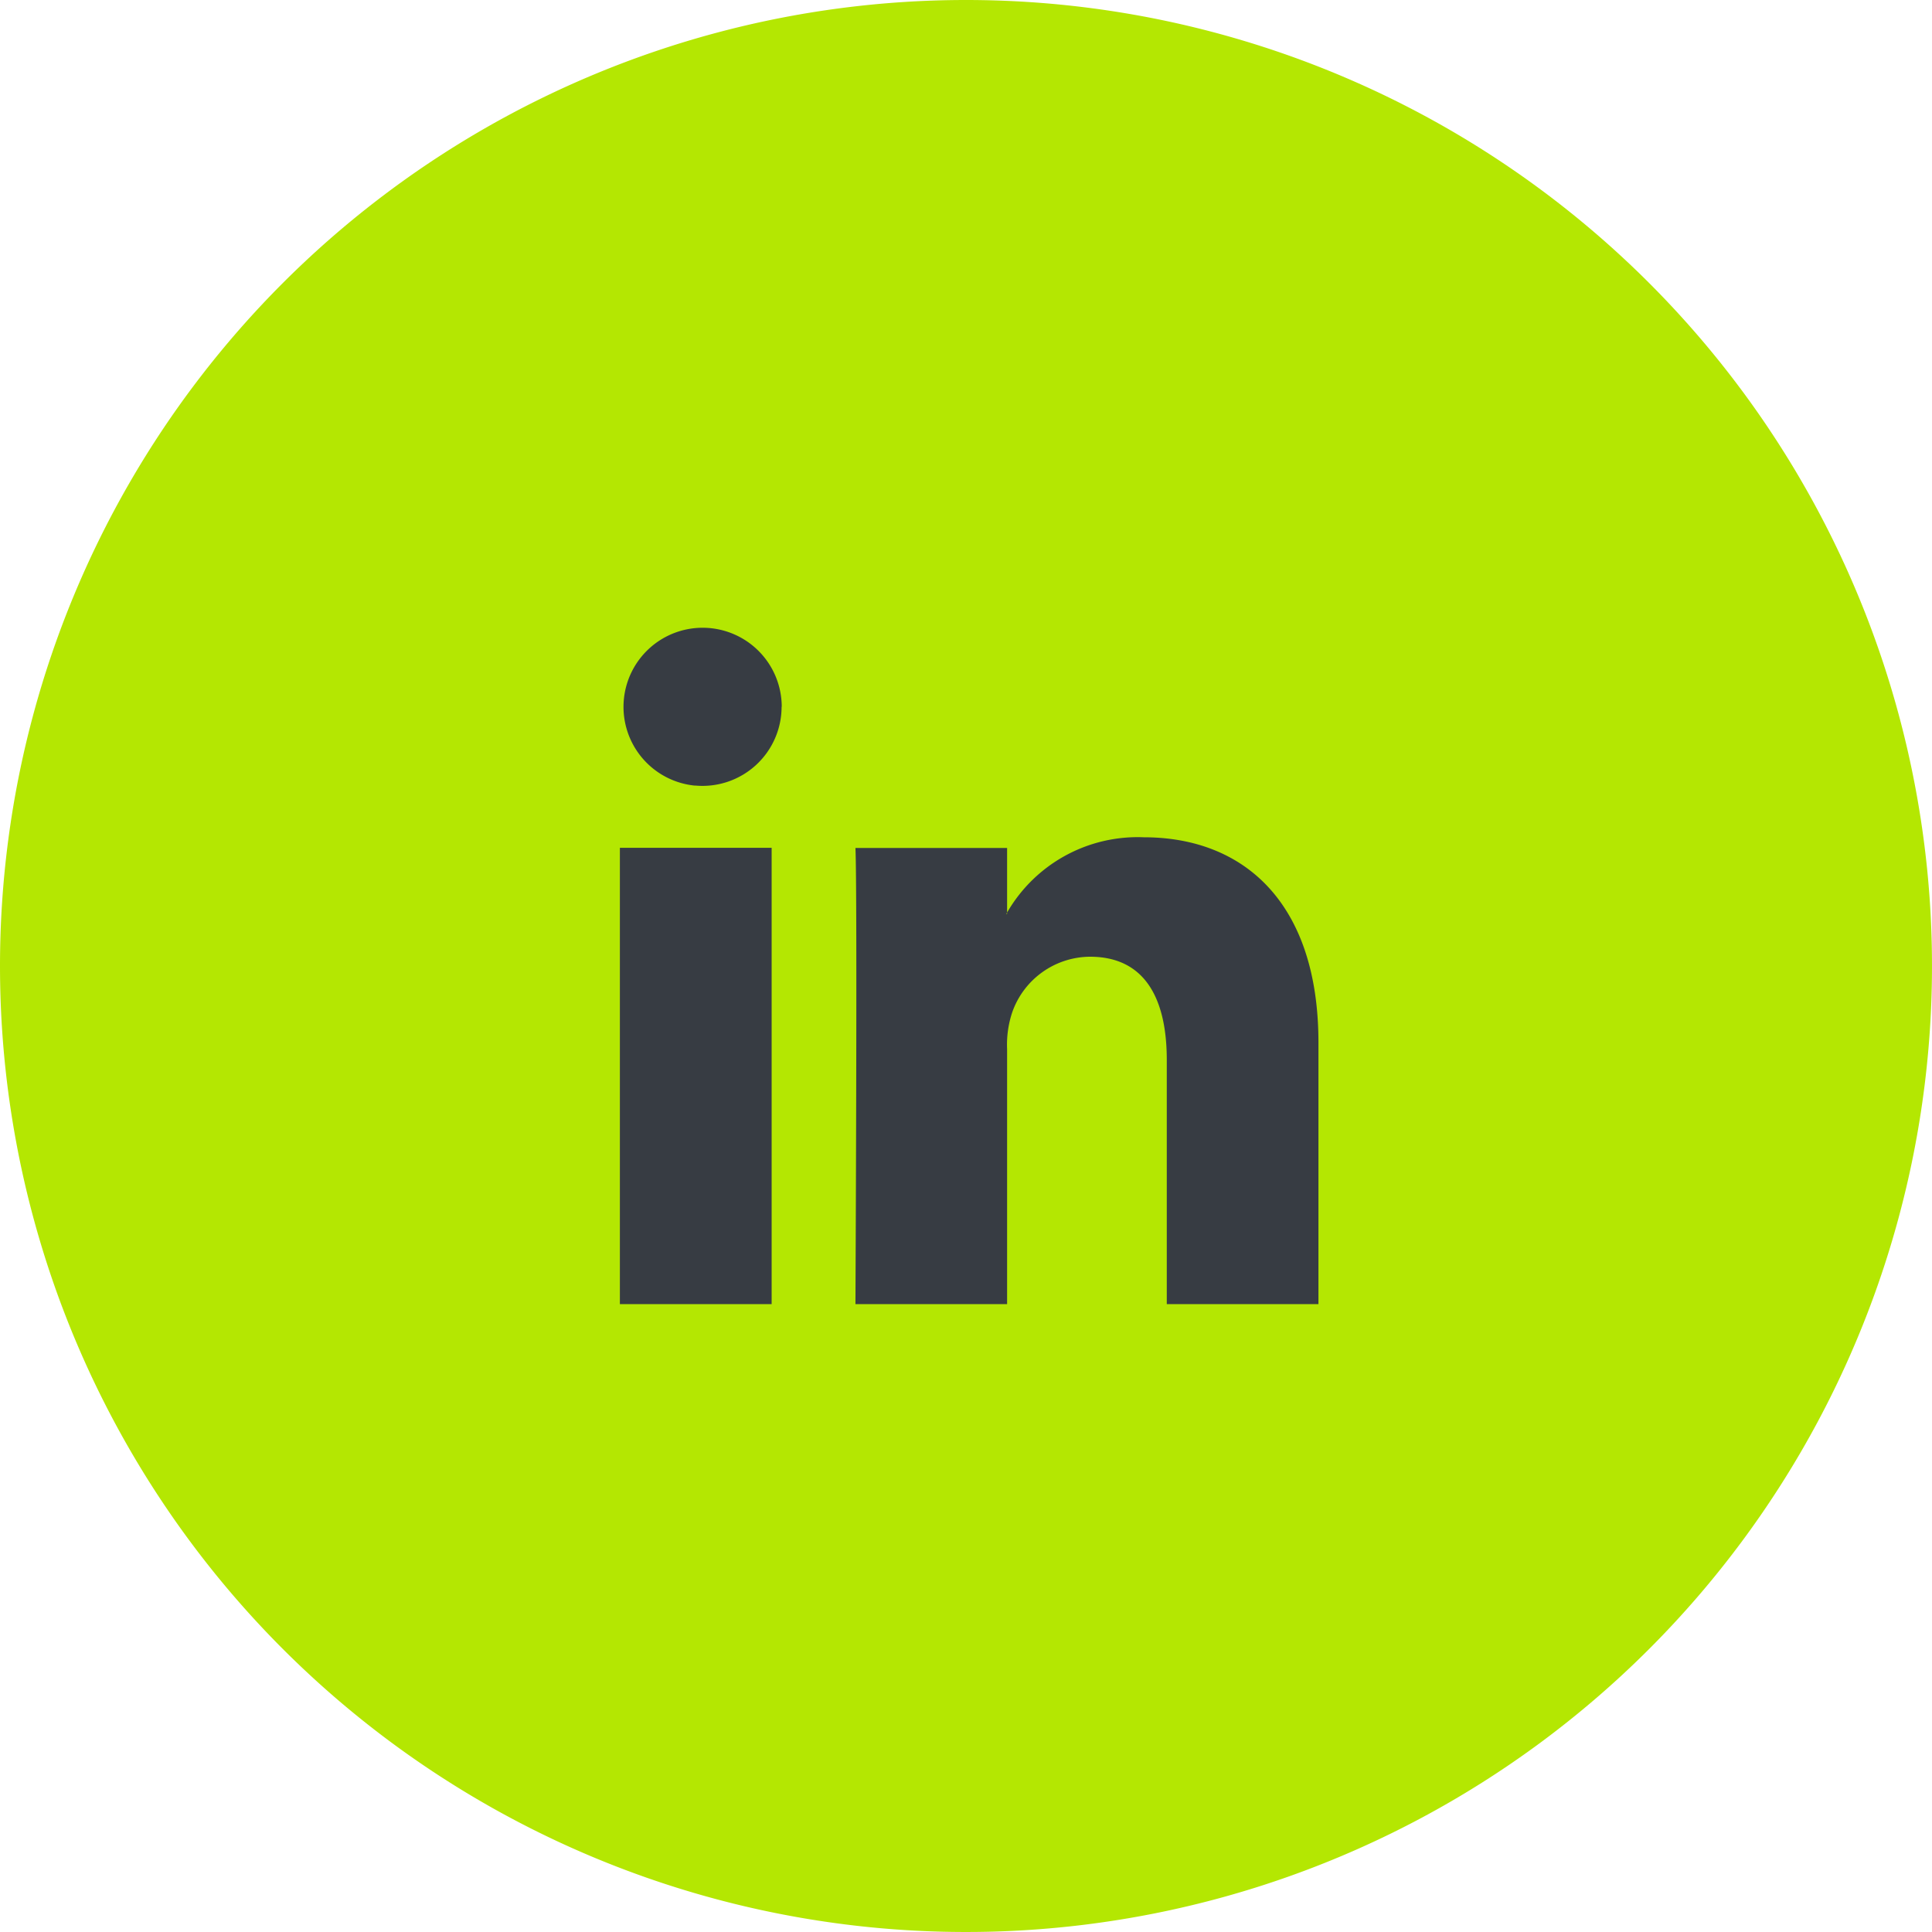
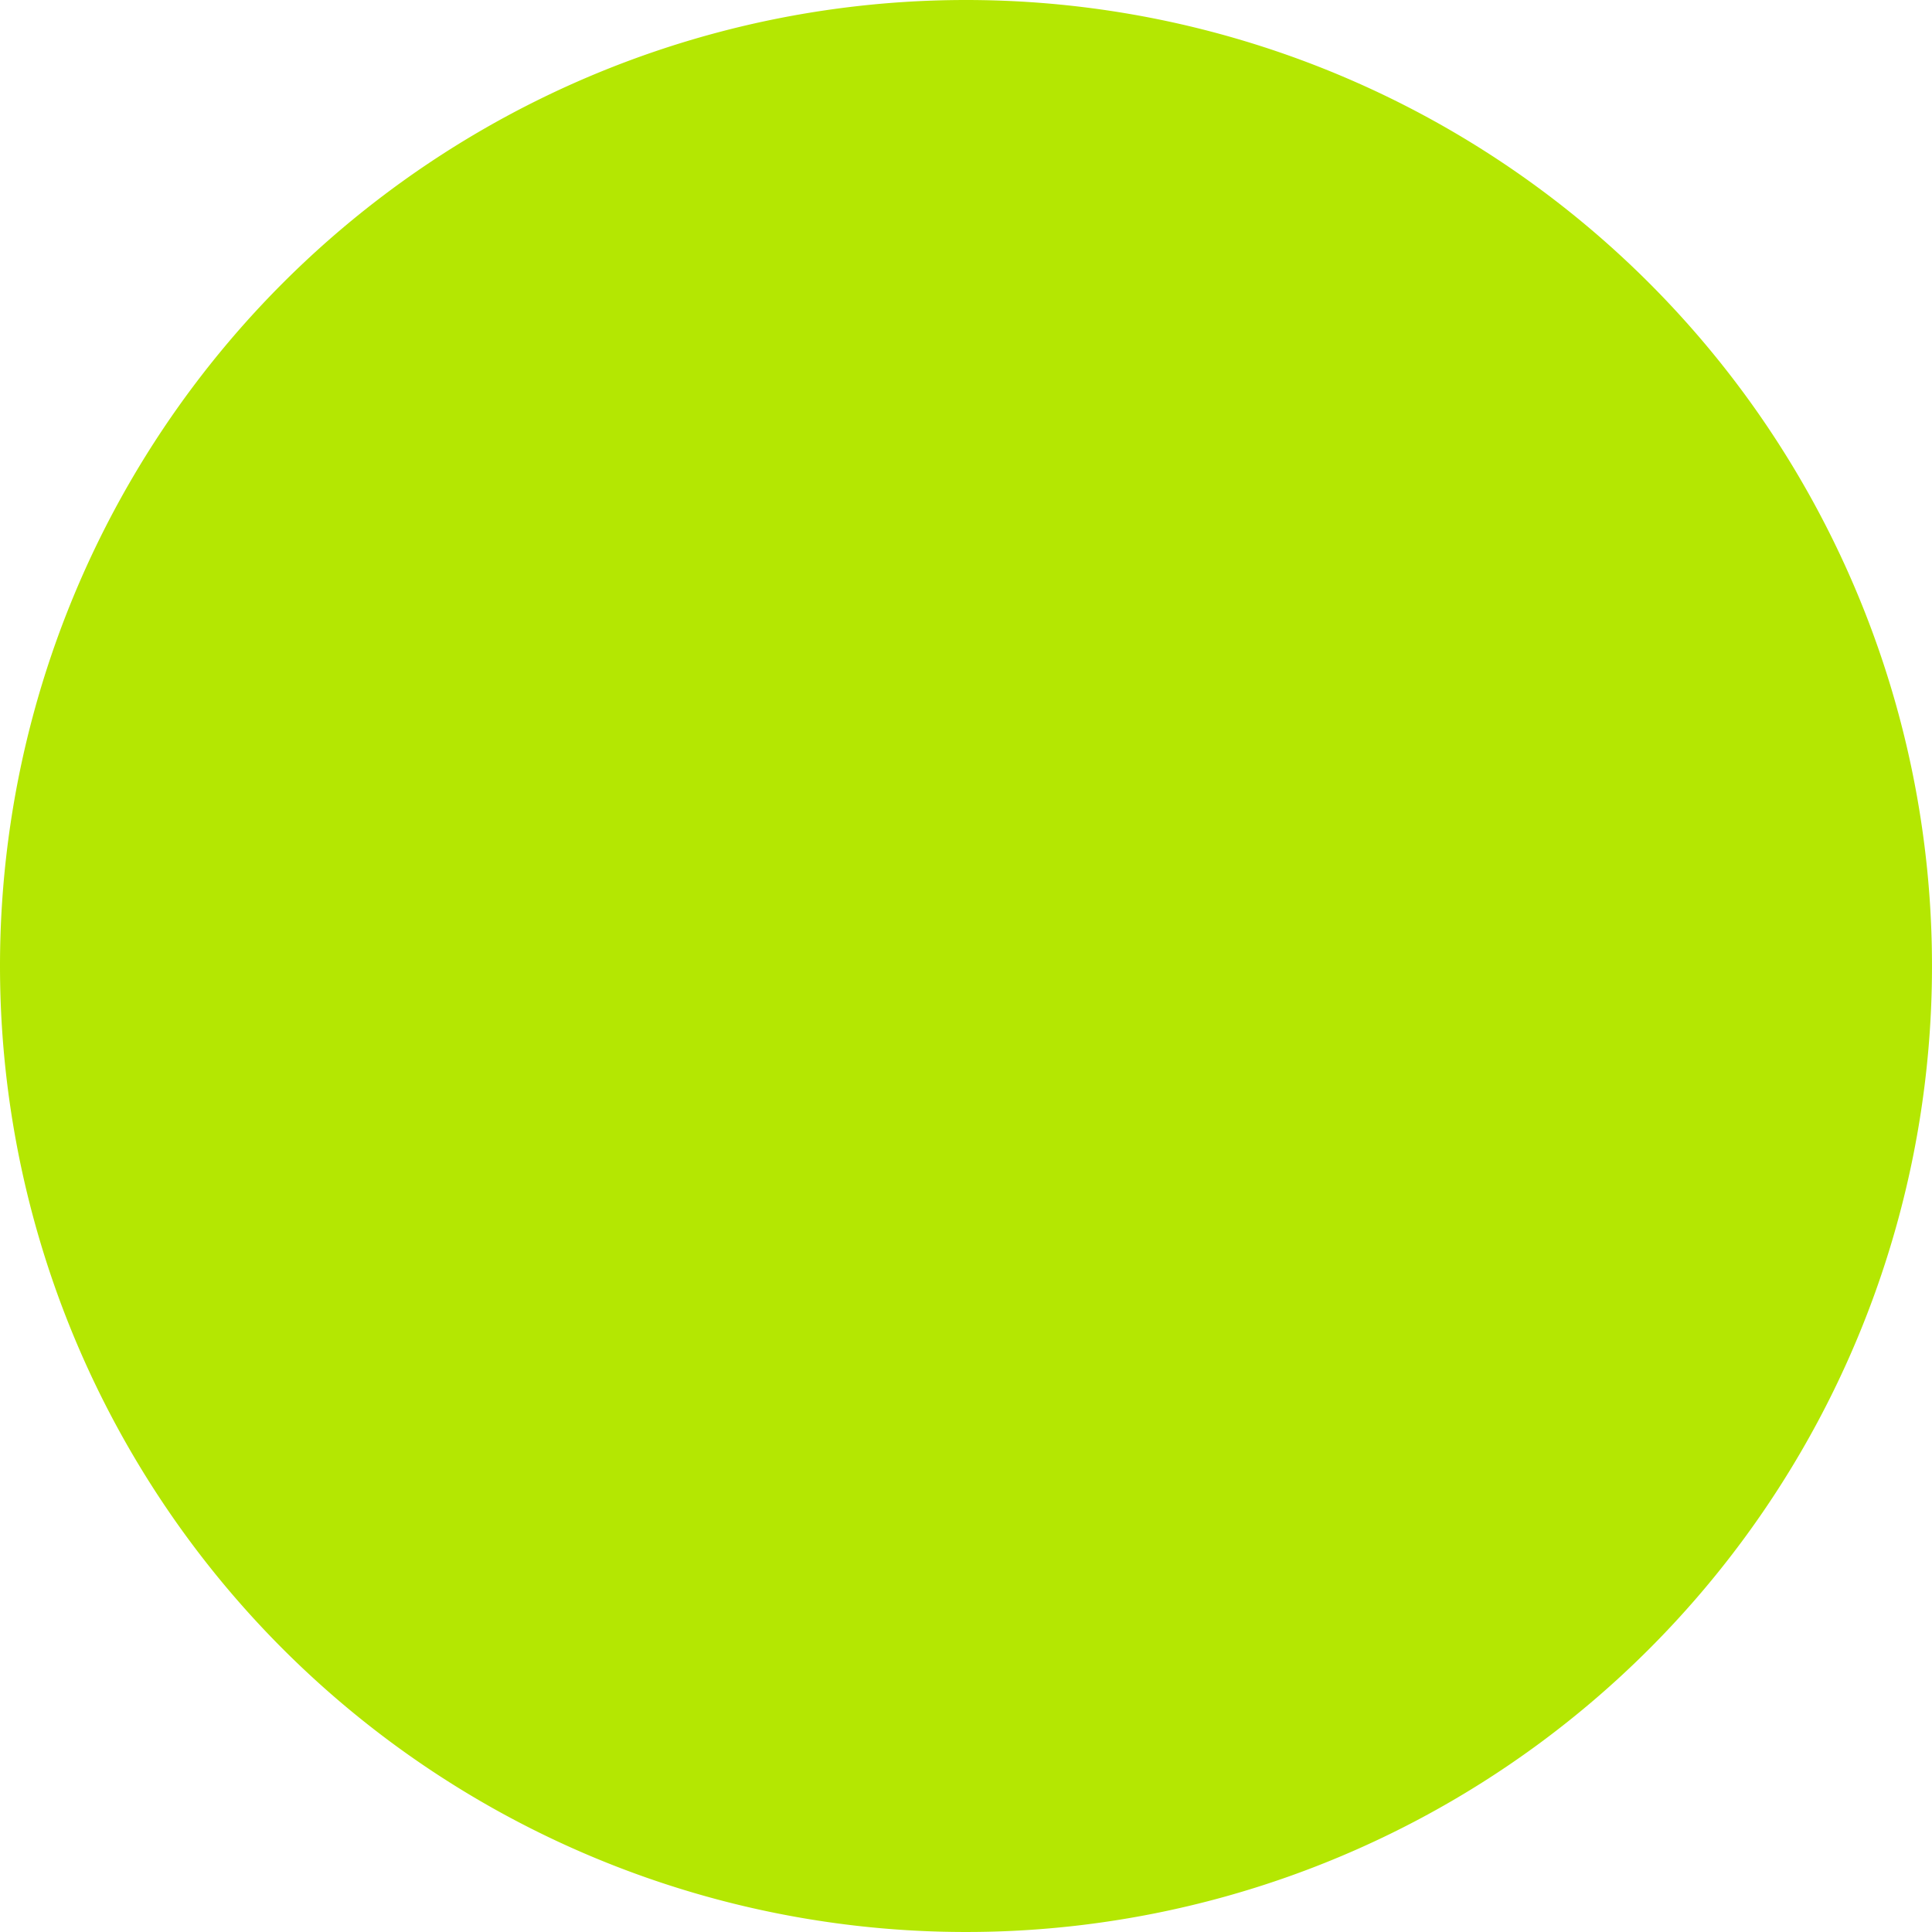
<svg xmlns="http://www.w3.org/2000/svg" width="40" height="40" viewBox="0 0 40 40">
  <g id="Group_438" data-name="Group 438" transform="translate(-256.568 -2016)">
-     <path id="Heart" d="M2493.349,3896a20,20,0,1,1-20,20A20,20,0,0,1,2493.349,3896Z" transform="translate(-2216.781 -1880)" fill="#b4e702" />
+     <path id="Heart" d="M2493.349,3896a20,20,0,1,1-20,20A20,20,0,0,1,2493.349,3896" transform="translate(-2216.781 -1880)" fill="#b4e702" />
    <g id="Group_188" data-name="Group 188" transform="translate(78.219 1837)">
-       <path id="Path_4314" data-name="Path 4314" d="M194.531,193.632a1.638,1.638,0,0,1-1.777,1.633h-.02a1.638,1.638,0,1,1,1.8-1.633ZM191.183,206h3.142v-9.447h-3.142Zm10.847-9.665a3.12,3.12,0,0,0-2.83,1.558v.029h-.02a.09.09,0,0,0,.02-.029v-1.337h-3.14c.042.883,0,9.444,0,9.444h3.14v-5.277a2.117,2.117,0,0,1,.106-.764,1.718,1.718,0,0,1,1.61-1.151c1.138,0,1.59.868,1.59,2.137V206h3.14v-5.415c0-2.9-1.549-4.25-3.615-4.25Zm0,0" fill="#373c43" />
-     </g>
+       </g>
  </g>
</svg>